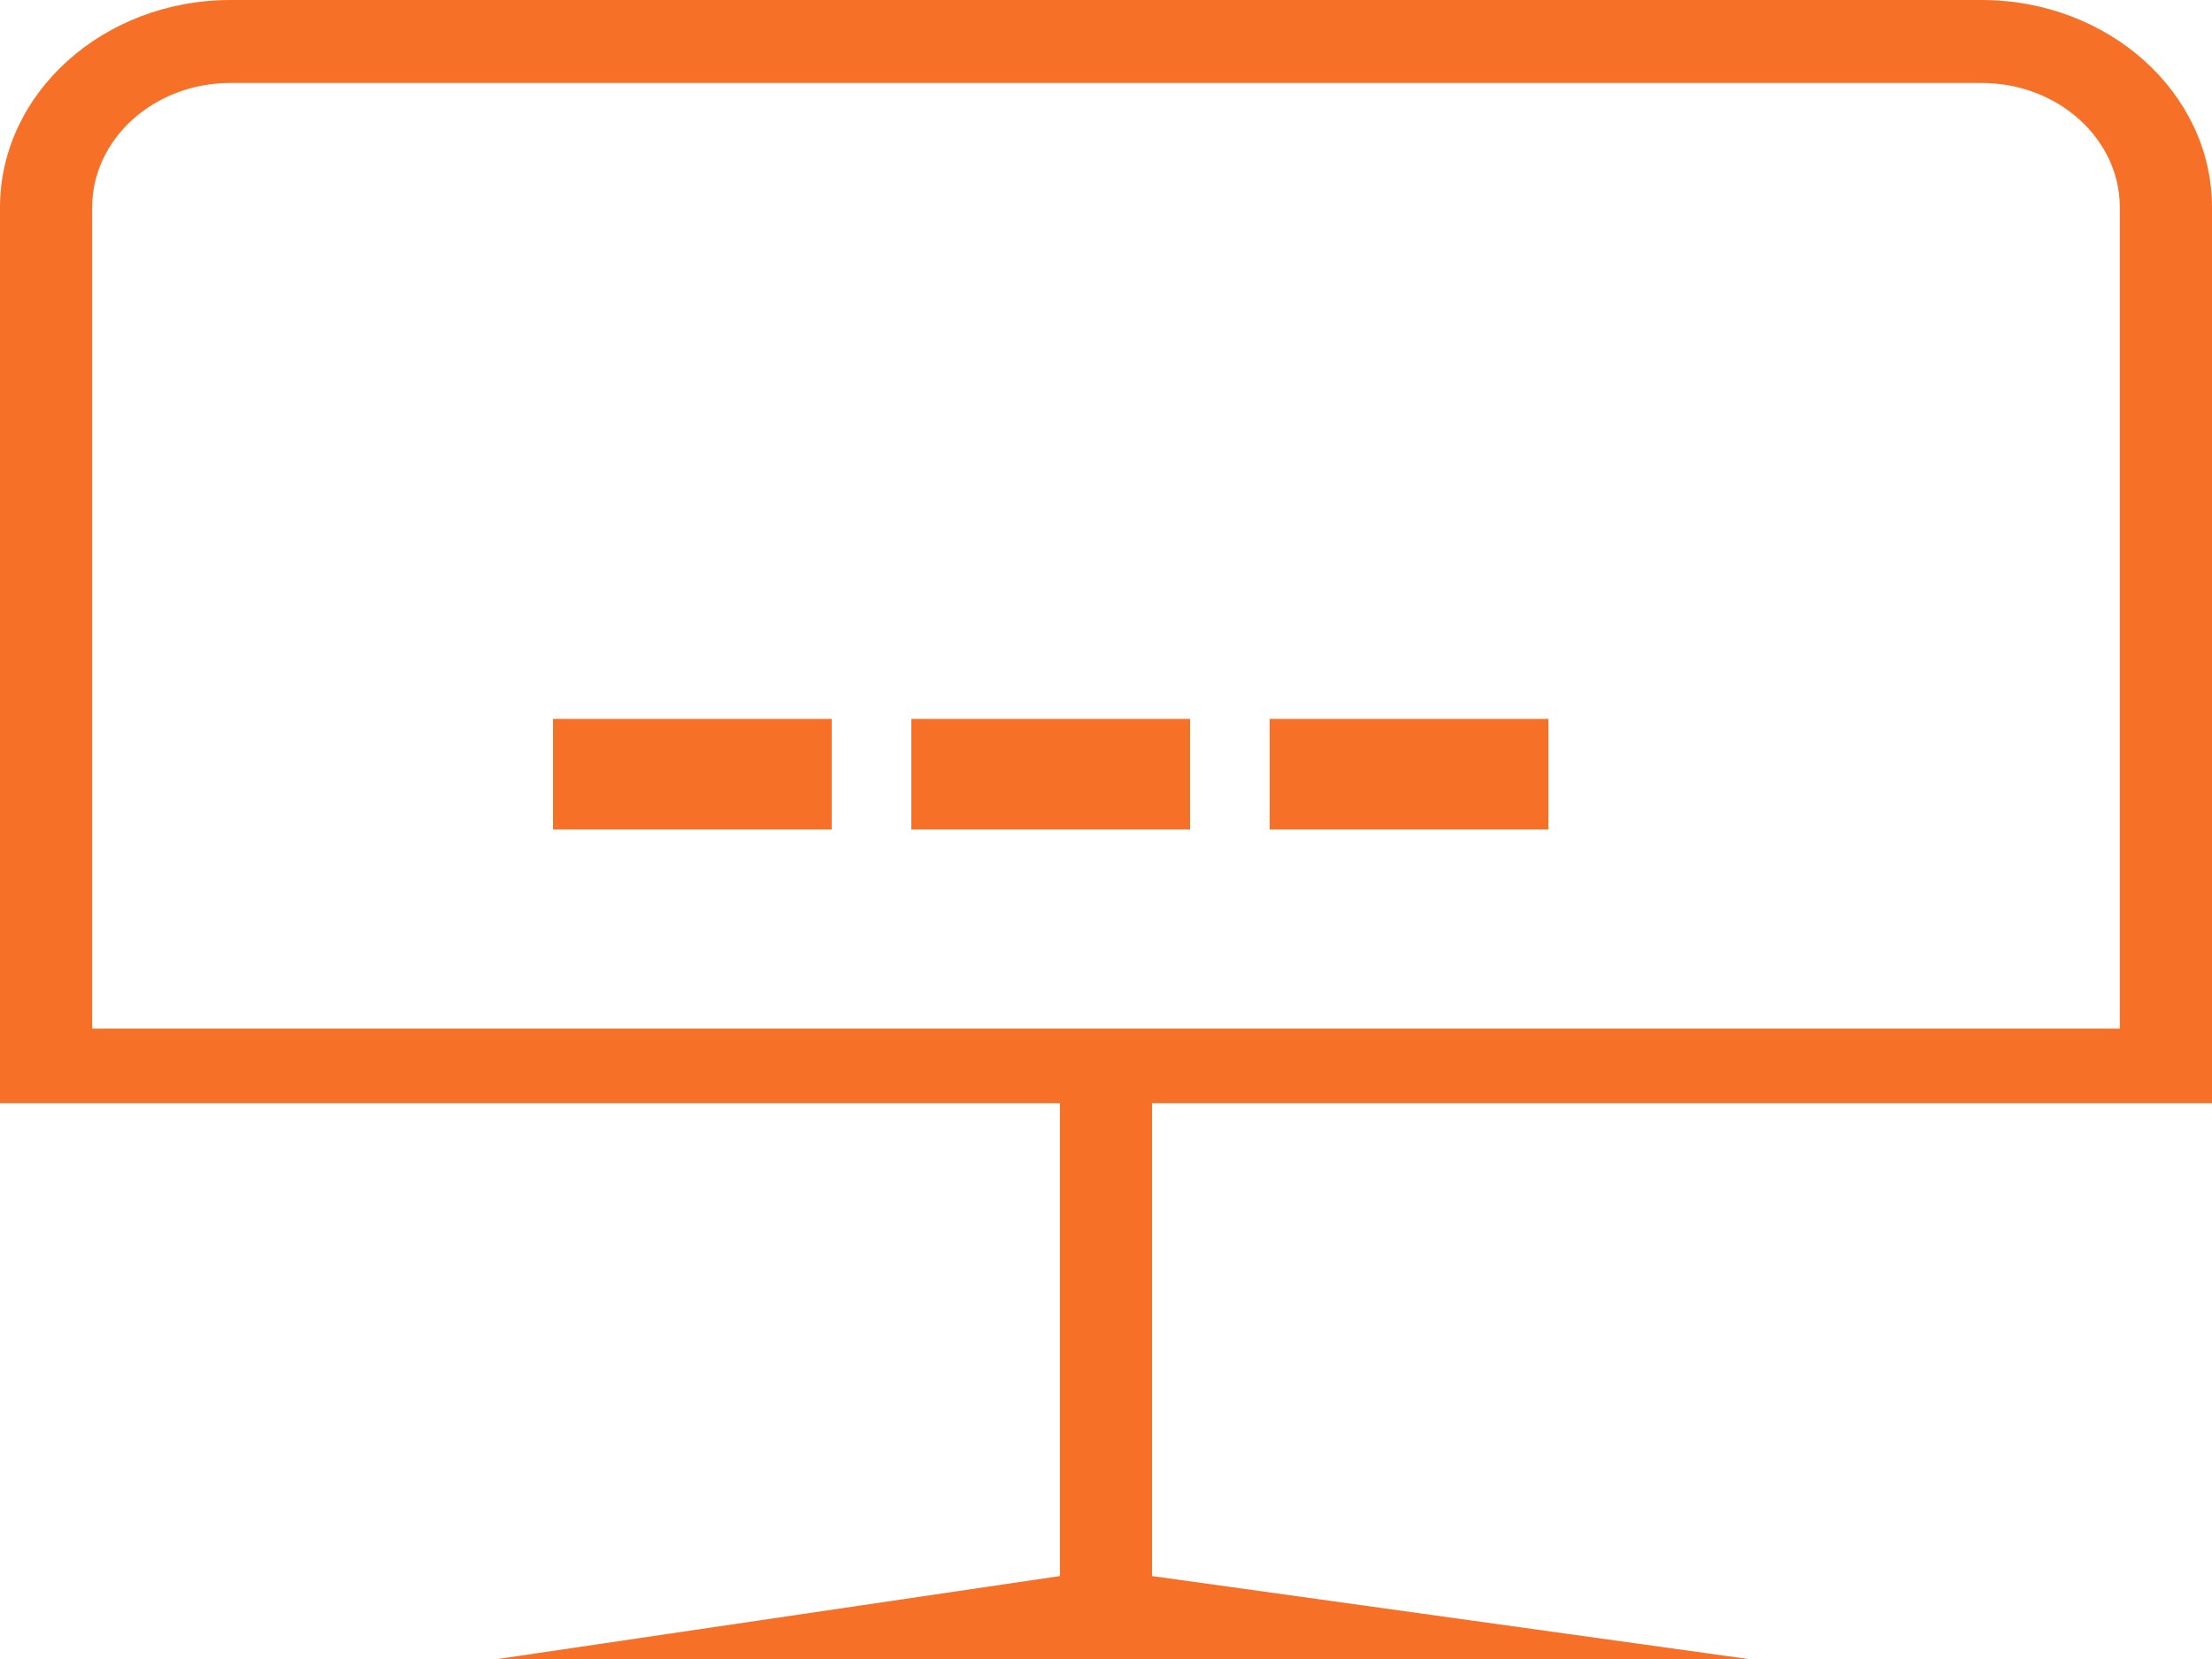
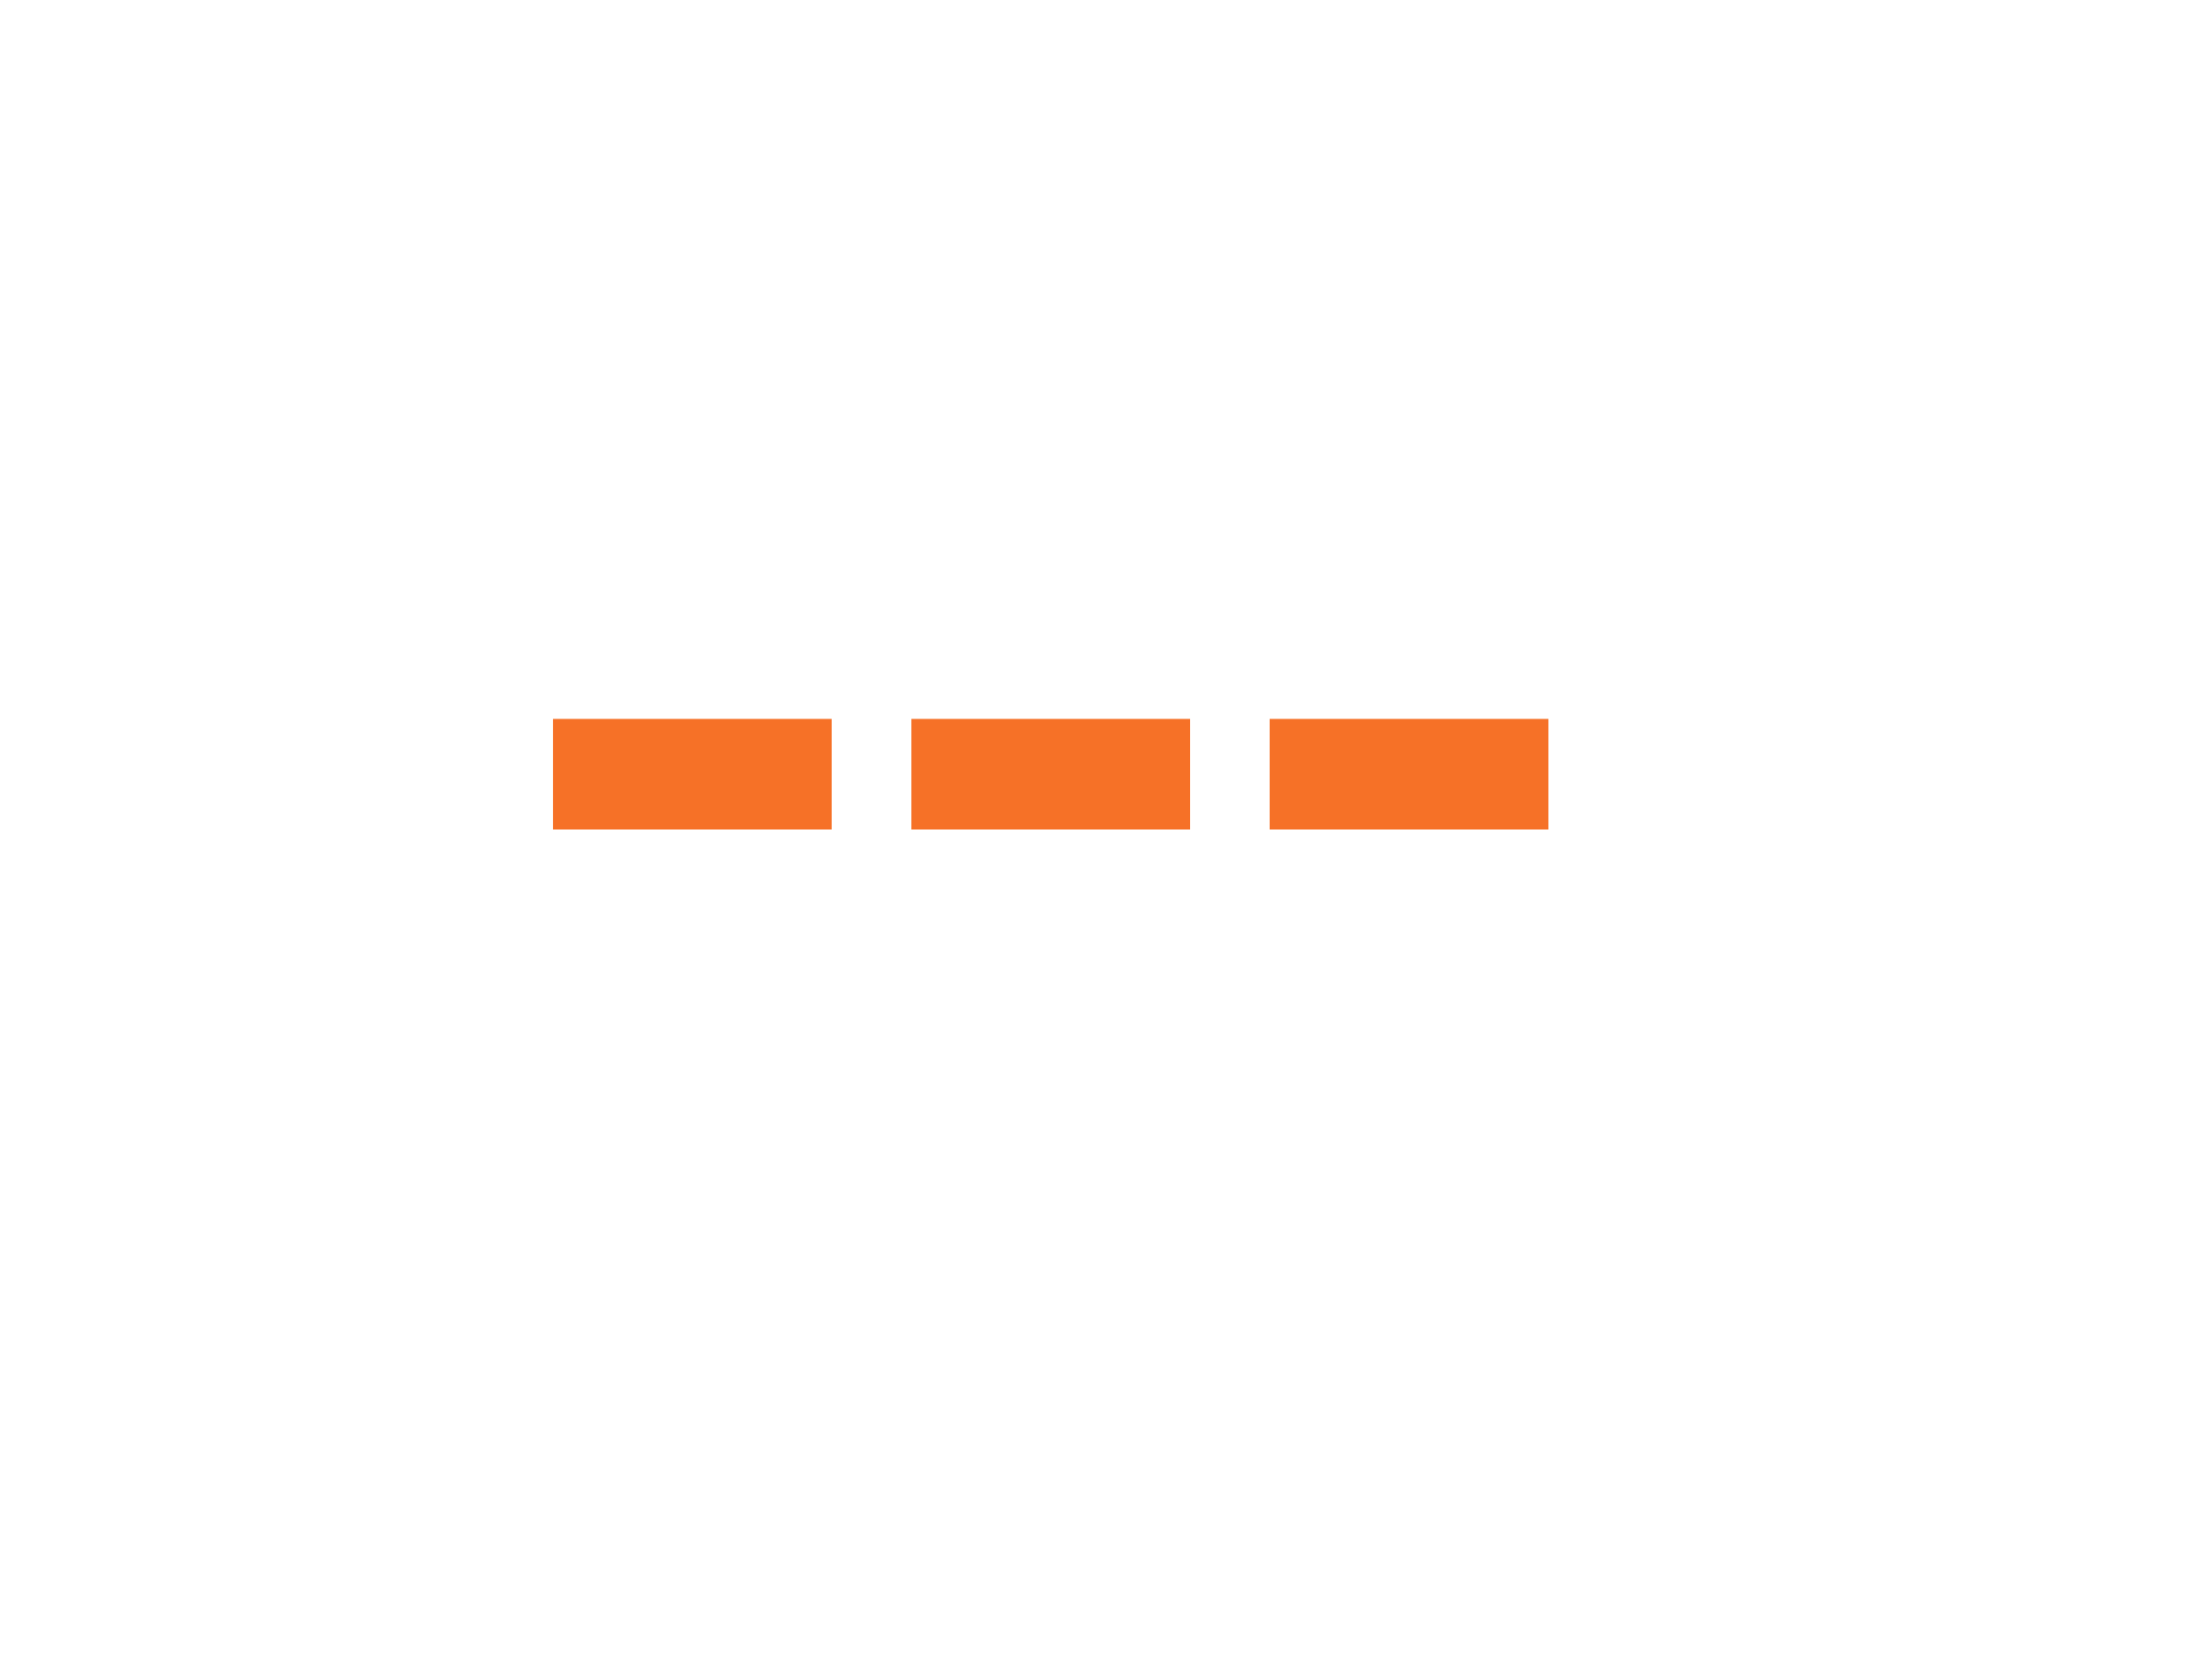
<svg xmlns="http://www.w3.org/2000/svg" width="40" height="30" viewBox="0 0 40 30" fill="none">
  <path d="M10 15V13H15.04V15H10ZM16.48 15V13H21.52V15H16.48ZM22.96 15V13H28V15H22.96Z" fill="#F67127" />
-   <path d="M40 19.95V3.75C40 1.683 38.132 0 35.833 0H4.167C1.87 0 0 1.683 0 3.75V19.95H19.167V28.5L9 30H31.613L20.833 28.5V19.95H40ZM1.667 3.75C1.667 2.51 2.788 1.5 4.167 1.5C5.545 1.5 35.833 1.5 35.833 1.5C36.473 1.5 37.057 1.717 37.5 2.074C38.011 2.487 38.333 3.085 38.333 3.75V18.6H1.667V3.75Z" fill="#F67127" />
</svg>